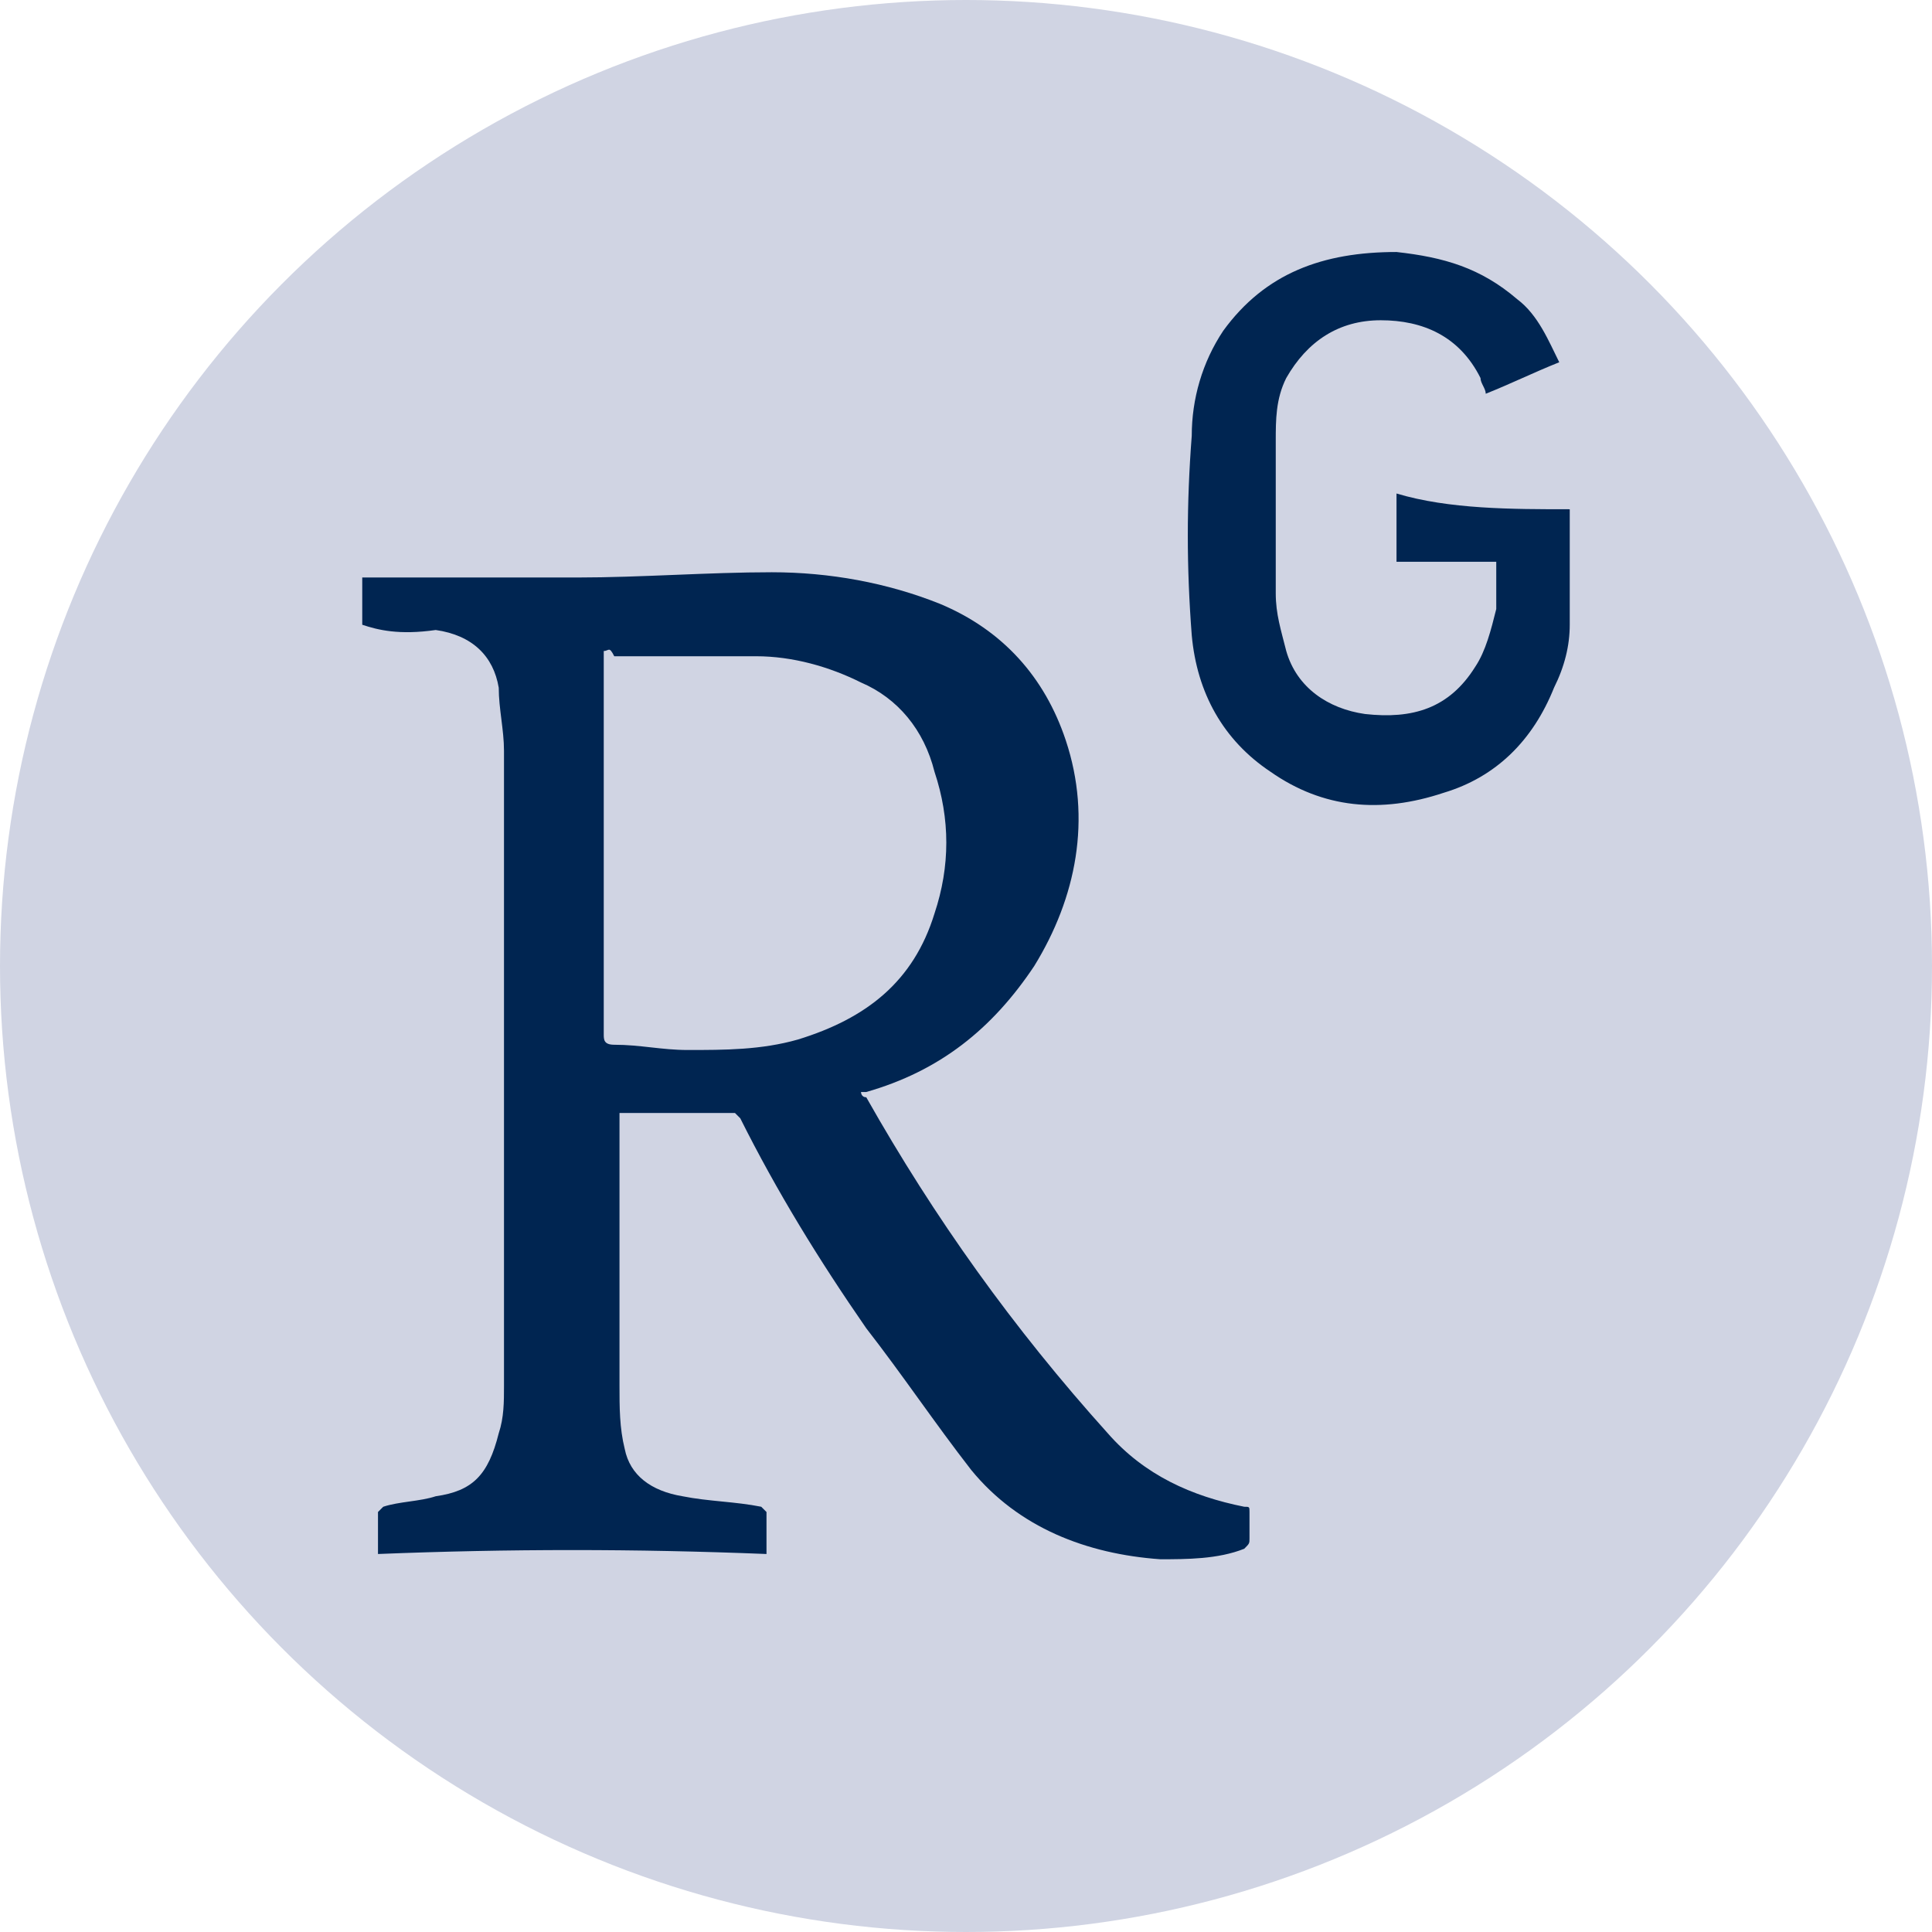
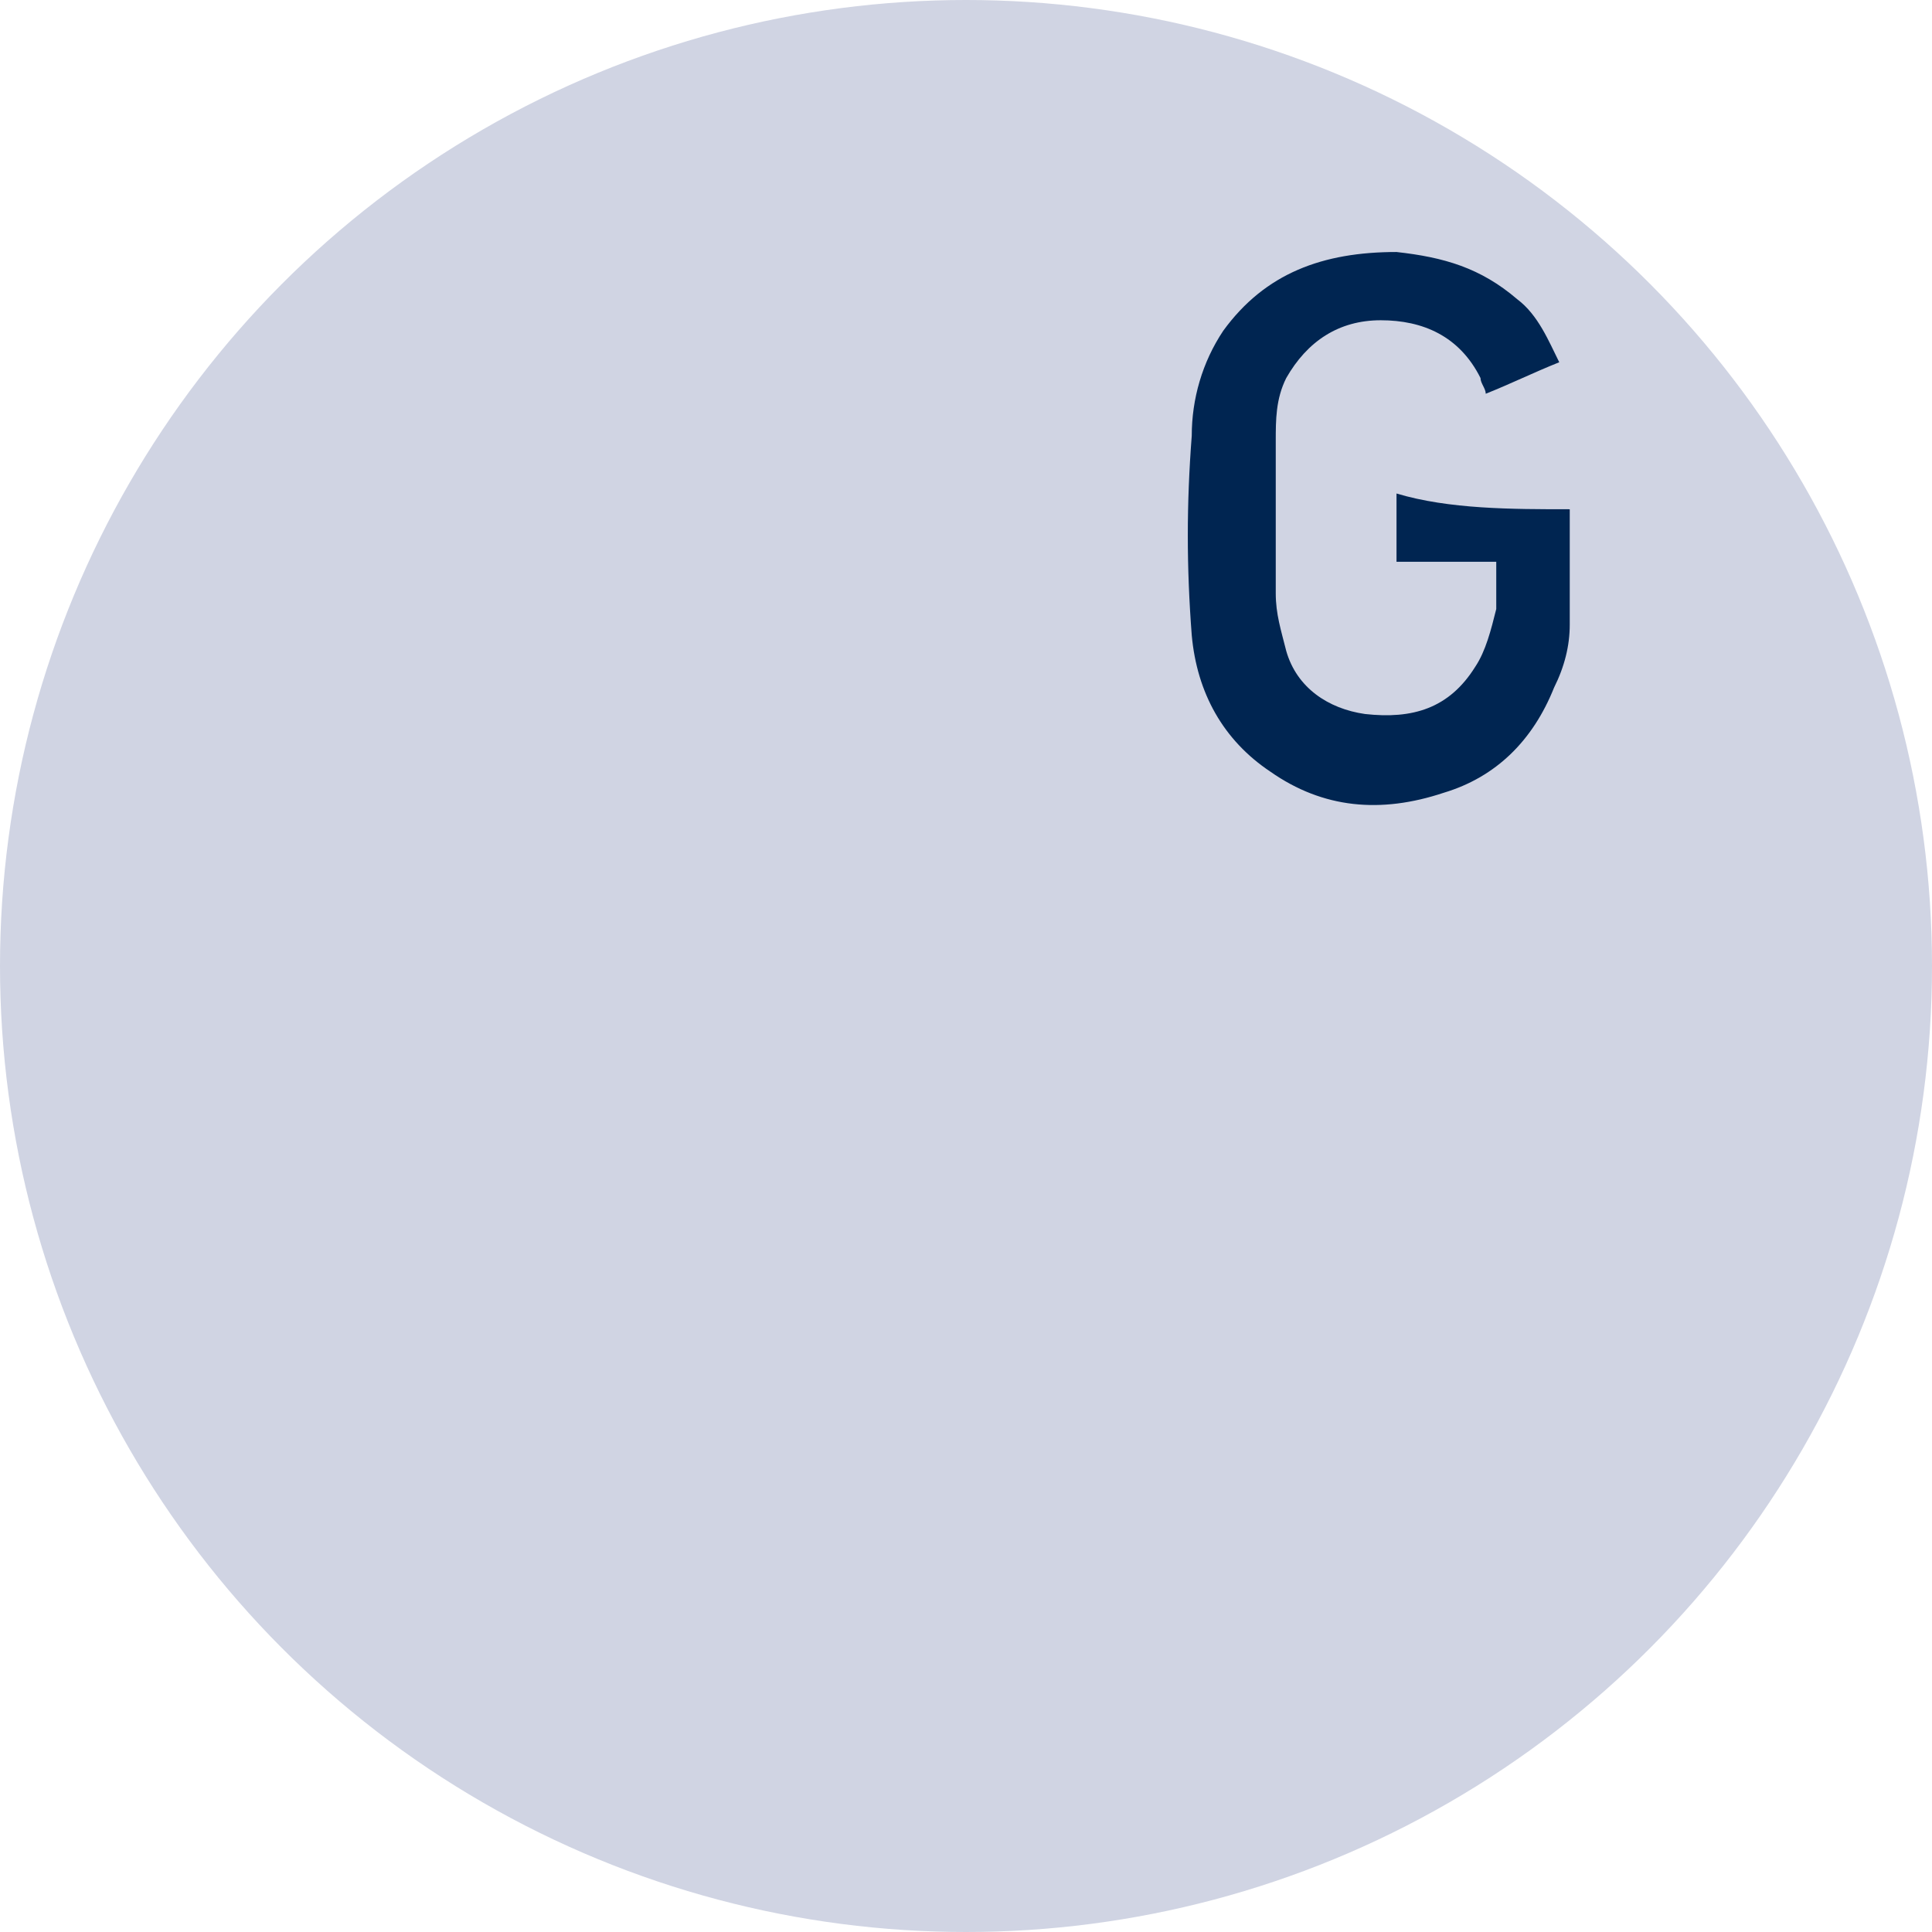
<svg xmlns="http://www.w3.org/2000/svg" version="1.1" id="Ebene_1" x="0px" y="0px" viewBox="0 0 36.8 36.8" style="enable-background:new 0 0 36.8 36.8;" xml:space="preserve">
  <style type="text/css">
	.st0{fill:#D0D4E3;}
	.st1{fill:#002551;}
</style>
  <g>
    <circle class="st0" cx="18.4" cy="18.4" r="18.4" />
    <g>
      <g>
-         <path class="st1" d="M6.9,11.9c0-0.3,0-0.6,0-0.9c0.1,0,0.1,0,0.2,0c1.3,0,2.6,0,3.9,0c1.2,0,2.5-0.1,3.7-0.1     c1.1,0,2.2,0.2,3.2,0.6c1.2,0.5,2,1.4,2.4,2.6c0.5,1.5,0.2,3-0.6,4.3c-0.8,1.2-1.8,2-3.2,2.4c0,0-0.1,0-0.1,0c0,0,0,0.1,0.1,0.1     c1.3,2.3,2.8,4.4,4.6,6.4c0.7,0.8,1.6,1.2,2.6,1.4c0.1,0,0.1,0,0.1,0.1c0,0.2,0,0.4,0,0.5c0,0.1,0,0.1-0.1,0.2     c-0.5,0.2-1.1,0.2-1.6,0.2c-1.4-0.1-2.7-0.6-3.6-1.7c-0.7-0.9-1.3-1.8-2-2.7c-0.9-1.3-1.7-2.6-2.4-4c0,0-0.1-0.1-0.1-0.1     c-0.7,0-1.5,0-2.2,0c0,0.1,0,0.1,0,0.2c0,1.7,0,3.4,0,5c0,0.4,0,0.8,0.1,1.2c0.1,0.5,0.5,0.8,1.1,0.9c0.5,0.1,1,0.1,1.5,0.2     c0,0,0.1,0.1,0.1,0.1c0,0.3,0,0.5,0,0.8c-2.5-0.1-4.9-0.1-7.4,0c0-0.3,0-0.6,0-0.8c0,0,0.1-0.1,0.1-0.1c0.3-0.1,0.7-0.1,1-0.2     c0.7-0.1,1-0.4,1.2-1.2c0.1-0.3,0.1-0.6,0.1-0.9c0-4,0-8.1,0-12.1c0-0.4-0.1-0.8-0.1-1.2c-0.1-0.6-0.5-1-1.2-1.1     C7.6,12.1,7.2,12,6.9,11.9z M11.5,12.4c0,0.1,0,0.1,0,0.1c0,2.4,0,4.8,0,7.2c0,0.1,0,0.2,0.2,0.2c0.5,0,0.9,0.1,1.4,0.1     c0.7,0,1.4,0,2.1-0.2c1.3-0.4,2.2-1.1,2.6-2.4c0.3-0.9,0.3-1.8,0-2.7c-0.2-0.8-0.7-1.4-1.4-1.7c-0.6-0.3-1.3-0.5-2-0.5     c-0.9,0-1.8,0-2.7,0C11.6,12.3,11.6,12.4,11.5,12.4z" />
        <path class="st1" d="M29.9,9.7c0,0.7,0,1.5,0,2.2c0,0.4-0.1,0.8-0.3,1.2c-0.4,1-1.1,1.7-2.1,2c-1.2,0.4-2.3,0.3-3.3-0.4     c-0.9-0.6-1.4-1.5-1.5-2.6c-0.1-1.3-0.1-2.5,0-3.8c0-0.7,0.2-1.4,0.6-2c0.8-1.1,1.9-1.5,3.3-1.5c0.9,0.1,1.6,0.3,2.3,0.9     c0.4,0.3,0.6,0.8,0.8,1.2c-0.5,0.2-0.9,0.4-1.4,0.6c0-0.1-0.1-0.2-0.1-0.3c-0.4-0.8-1.1-1.1-1.9-1.1c-0.8,0-1.4,0.4-1.8,1.1     c-0.2,0.4-0.2,0.8-0.2,1.2c0,1,0,2,0,2.9c0,0.4,0.1,0.7,0.2,1.1c0.2,0.7,0.8,1.1,1.5,1.2c0.9,0.1,1.6-0.1,2.1-0.9     c0.2-0.3,0.3-0.7,0.4-1.1c0-0.3,0-0.6,0-0.9c-0.7,0-1.3,0-1.9,0c0-0.4,0-0.9,0-1.3C27.6,9.7,28.8,9.7,29.9,9.7z" />
      </g>
    </g>
  </g>
</svg>